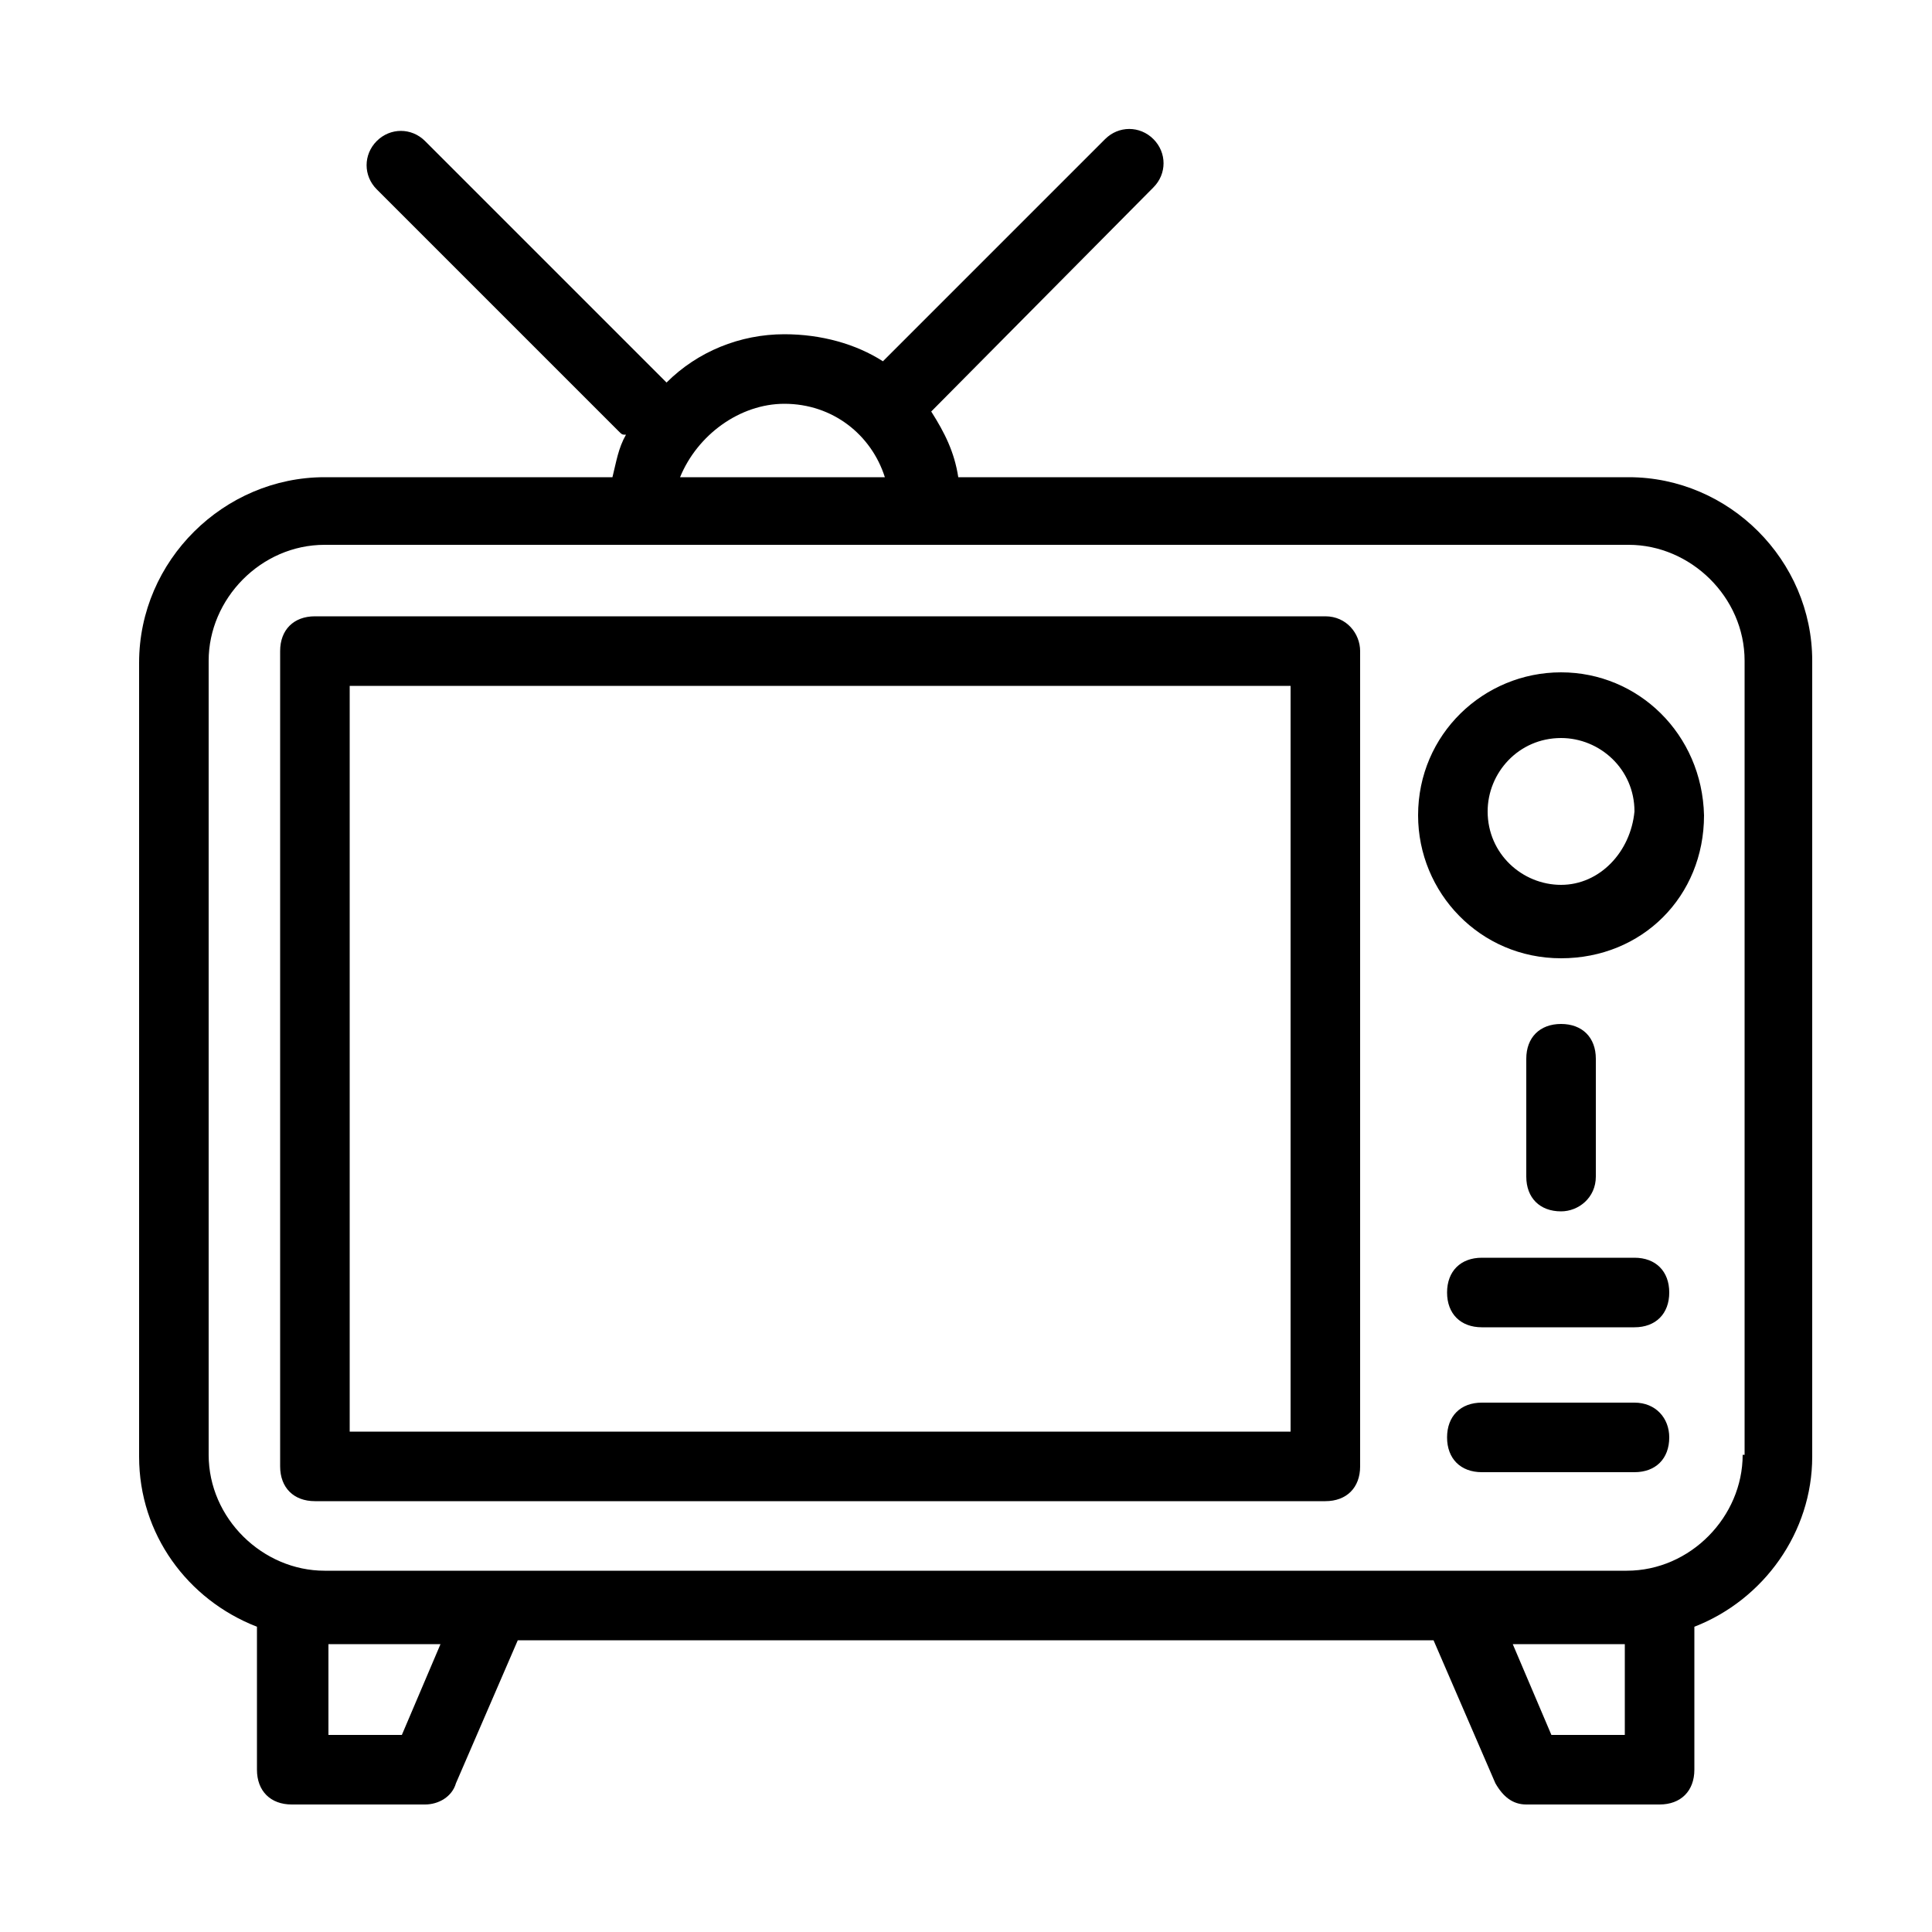
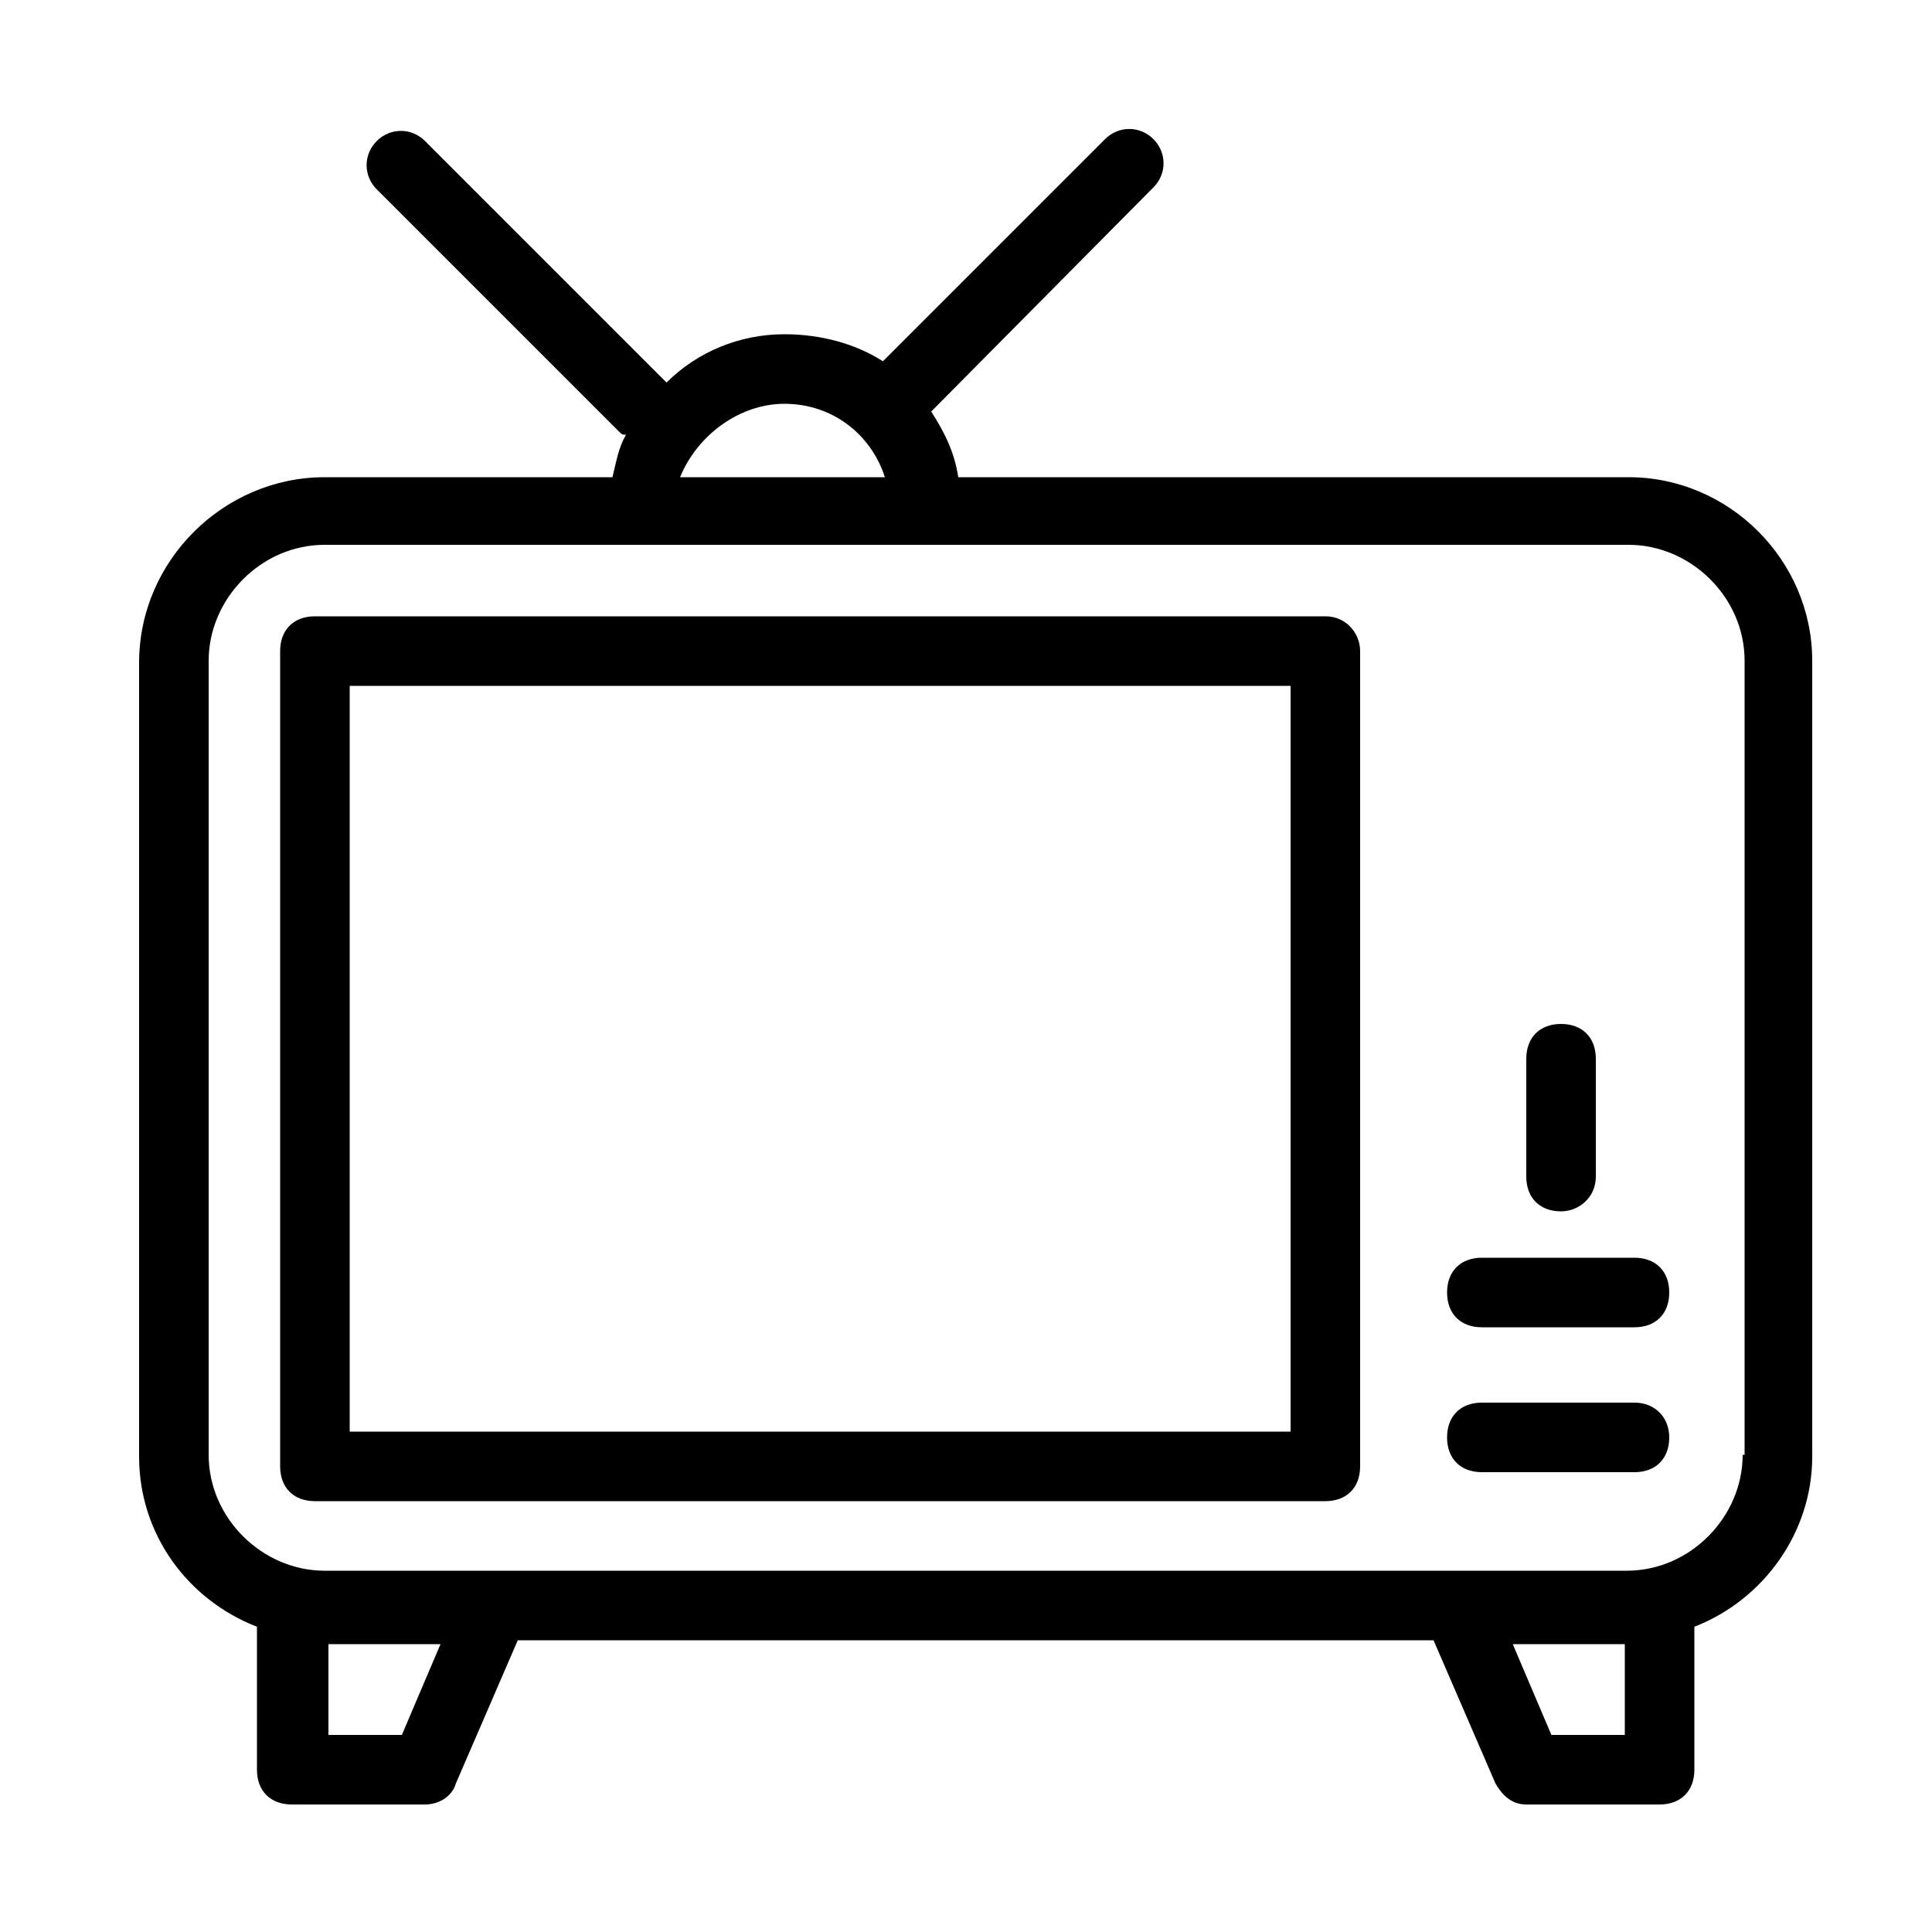
<svg xmlns="http://www.w3.org/2000/svg" version="1.1" id="Capa_2_1_" x="0px" y="0px" viewBox="0 0 100 100" style="enable-background:new 0 0 100 100;" xml:space="preserve">
  <g>
    <path d="M84.3,24.7H49.6c-0.2-1.3-0.7-2.3-1.4-3.4L59.7,9.7c0.7-0.7,0.7-1.8,0-2.5c-0.7-0.7-1.8-0.7-2.5,0L45.7,18.7   c-1.4-0.9-3.2-1.4-5.1-1.4c-2.3,0-4.5,0.9-6.1,2.5L22,7.3c-0.7-0.7-1.8-0.7-2.5,0c-0.7,0.7-0.7,1.8,0,2.5L32,22.3   c0.2,0.2,0.2,0.2,0.4,0.2c-0.4,0.7-0.5,1.4-0.7,2.2H16.8c-5.2,0-9.6,4.3-9.6,9.6v41.1c0,4,2.5,7.4,6.1,8.8v7.4   c0,1.1,0.7,1.8,1.8,1.8H22c0.7,0,1.4-0.4,1.6-1.1l3.2-7.4h47.4l3.2,7.4c0.4,0.7,0.9,1.1,1.6,1.1h6.9c1.1,0,1.8-0.7,1.8-1.8v-7.4   c3.6-1.4,6.1-4.9,6.1-8.8V34.2C93.8,29,89.5,24.7,84.3,24.7z M40.6,20.9c2.5,0,4.5,1.6,5.2,3.8H35.2C36.1,22.5,38.3,20.9,40.6,20.9   z M20.8,89.8H17v-4.7h5.8L20.8,89.8z M84.1,89.8h-3.8l-2-4.7h5.8C84.1,85.1,84.1,89.8,84.1,89.8z M90.2,75.3c0,3.2-2.7,6-6,6H16.8   c-3.2,0-6-2.7-6-6V34.2c0-3.2,2.7-6,6-6h67.5c3.2,0,6,2.7,6,6V75.3z" />
    <path d="M68.6,31.9H16.3c-1.1,0-1.8,0.7-1.8,1.8v42.2c0,1.1,0.7,1.8,1.8,1.8h52.3c1.1,0,1.8-0.7,1.8-1.8V33.7   C70.4,32.8,69.7,31.9,68.6,31.9z M66.8,74.1H18.1V35.5h48.7V74.1z" />
    <path d="M84.6,72.6h-7.9c-1.1,0-1.8,0.7-1.8,1.8c0,1.1,0.7,1.8,1.8,1.8h7.9c1.1,0,1.8-0.7,1.8-1.8C86.4,73.4,85.7,72.6,84.6,72.6z" />
    <path d="M84.6,65.1h-7.9c-1.1,0-1.8,0.7-1.8,1.8c0,1.1,0.7,1.8,1.8,1.8h7.9c1.1,0,1.8-0.7,1.8-1.8C86.4,65.8,85.7,65.1,84.6,65.1z" />
    <path d="M82.6,60.9v-6.1c0-1.1-0.7-1.8-1.8-1.8S79,53.7,79,54.8v6.1c0,1.1,0.7,1.8,1.8,1.8C81.7,62.7,82.6,62,82.6,60.9z" />
-     <path d="M80.8,34.8c-4,0-7.4,3.2-7.4,7.4c0,4,3.2,7.4,7.4,7.4s7.4-3.2,7.4-7.4C88.1,38,84.8,34.8,80.8,34.8z M80.8,45.8   c-2,0-3.8-1.6-3.8-3.8c0-2,1.6-3.8,3.8-3.8c2,0,3.8,1.6,3.8,3.8C84.4,44.1,82.8,45.8,80.8,45.8z" />
  </g>
</svg>